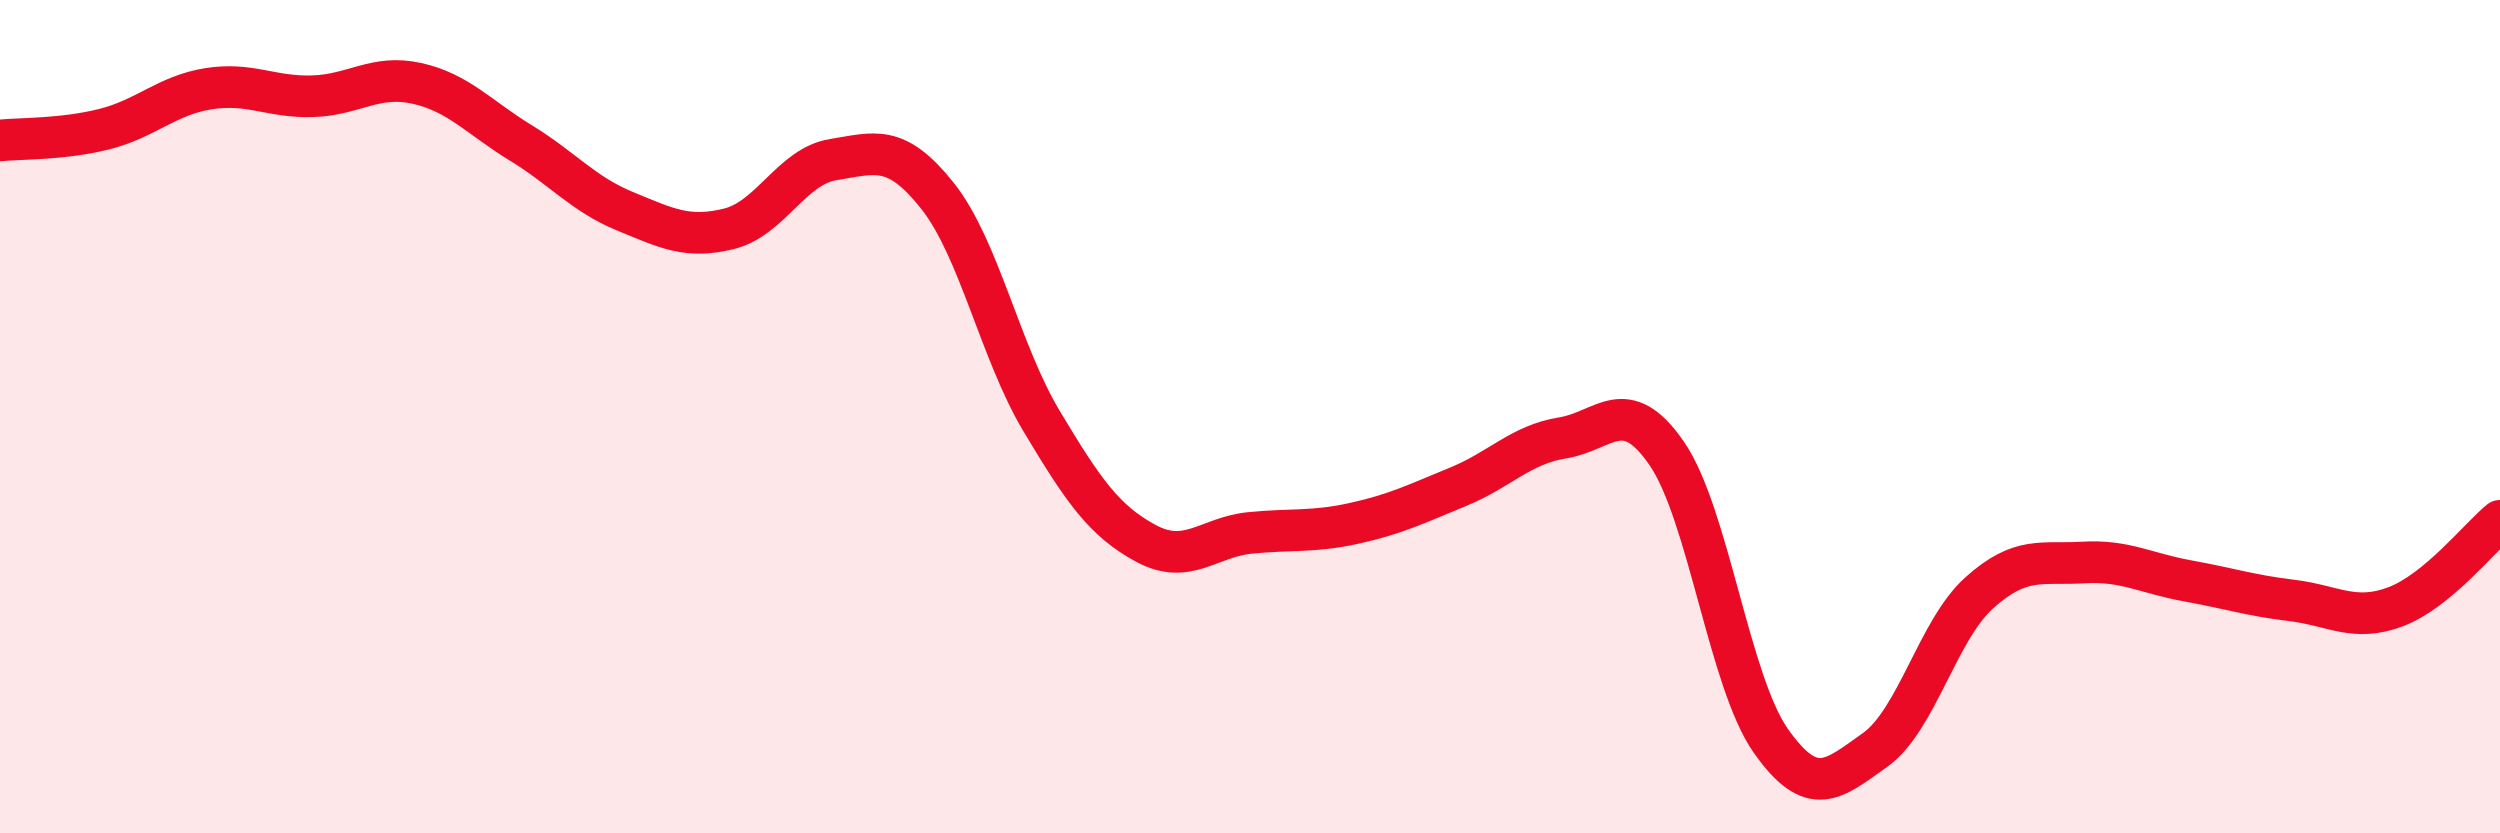
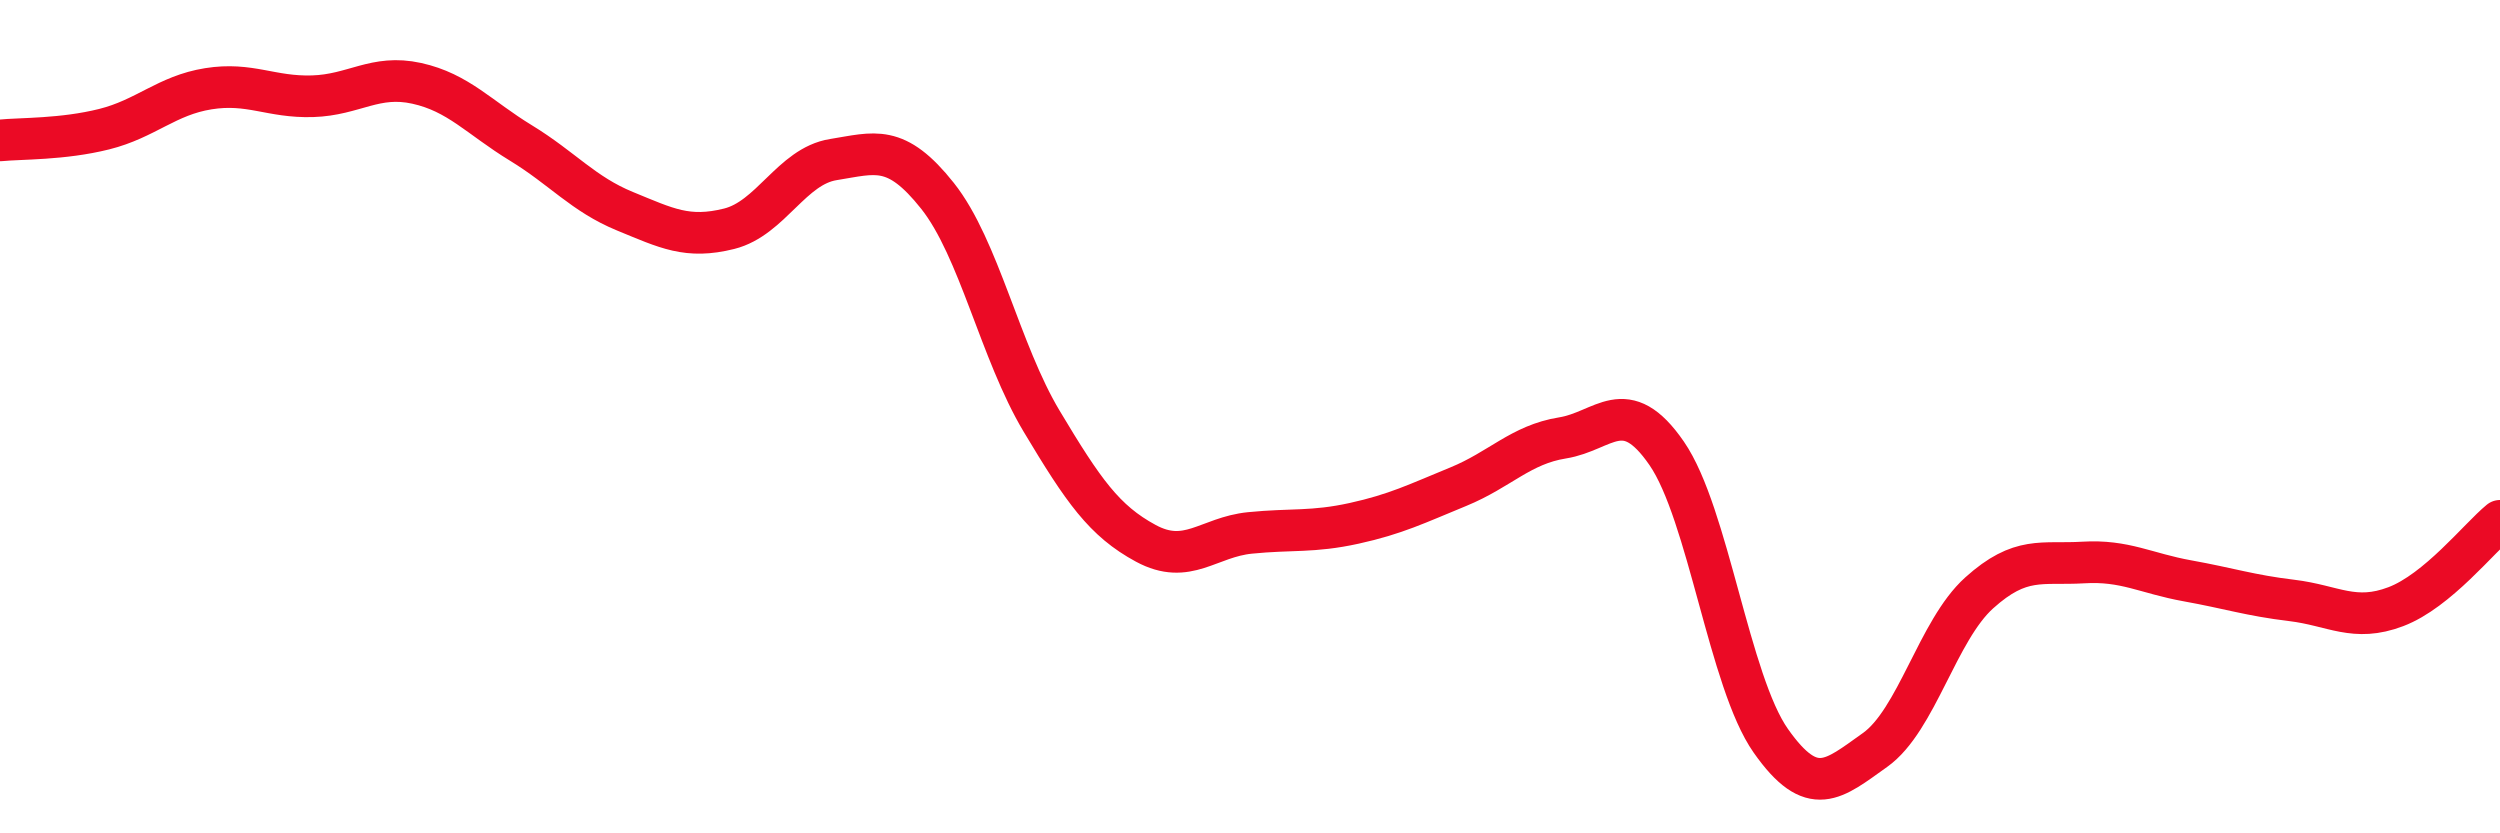
<svg xmlns="http://www.w3.org/2000/svg" width="60" height="20" viewBox="0 0 60 20">
-   <path d="M 0,3.37 C 0.5,3.32 1.5,3.35 2.5,3.1 C 3.5,2.85 4,2.29 5,2.13 C 6,1.97 6.5,2.34 7.5,2.31 C 8.5,2.28 9,1.78 10,2 C 11,2.22 11.5,2.82 12.5,3.43 C 13.5,4.04 14,4.66 15,5.07 C 16,5.48 16.5,5.74 17.5,5.49 C 18.5,5.24 19,3.99 20,3.83 C 21,3.67 21.5,3.44 22.5,4.7 C 23.5,5.96 24,8.44 25,10.11 C 26,11.78 26.5,12.5 27.5,13.04 C 28.5,13.58 29,12.89 30,12.79 C 31,12.69 31.5,12.78 32.5,12.56 C 33.5,12.34 34,12.09 35,11.68 C 36,11.27 36.5,10.67 37.5,10.51 C 38.5,10.35 39,9.43 40,10.88 C 41,12.33 41.5,16.36 42.5,17.78 C 43.5,19.2 44,18.71 45,18 C 46,17.29 46.5,15.13 47.5,14.23 C 48.5,13.33 49,13.56 50,13.5 C 51,13.44 51.5,13.76 52.5,13.94 C 53.5,14.12 54,14.29 55,14.41 C 56,14.53 56.5,14.94 57.5,14.56 C 58.5,14.18 59.5,12.91 60,12.5L60 20L0 20Z" fill="#EB0A25" opacity="0.1" stroke-linecap="round" stroke-linejoin="round" />
  <path d="M 0,3.37 C 0.5,3.32 1.5,3.35 2.5,3.1 C 3.5,2.85 4,2.29 5,2.13 C 6,1.97 6.5,2.34 7.5,2.31 C 8.5,2.28 9,1.78 10,2 C 11,2.22 11.5,2.82 12.5,3.43 C 13.5,4.04 14,4.66 15,5.07 C 16,5.48 16.5,5.74 17.5,5.49 C 18.5,5.24 19,3.99 20,3.83 C 21,3.67 21.5,3.44 22.5,4.7 C 23.5,5.96 24,8.44 25,10.11 C 26,11.78 26.5,12.5 27.5,13.04 C 28.5,13.58 29,12.89 30,12.79 C 31,12.69 31.5,12.78 32.5,12.56 C 33.5,12.34 34,12.09 35,11.68 C 36,11.27 36.5,10.67 37.5,10.51 C 38.5,10.35 39,9.43 40,10.88 C 41,12.33 41.5,16.36 42.5,17.78 C 43.5,19.2 44,18.71 45,18 C 46,17.29 46.5,15.13 47.5,14.23 C 48.5,13.33 49,13.56 50,13.5 C 51,13.44 51.5,13.76 52.5,13.94 C 53.5,14.12 54,14.29 55,14.41 C 56,14.53 56.5,14.94 57.5,14.56 C 58.5,14.18 59.5,12.91 60,12.5" stroke="#EB0A25" stroke-width="1" fill="none" stroke-linecap="round" stroke-linejoin="round" />
</svg>